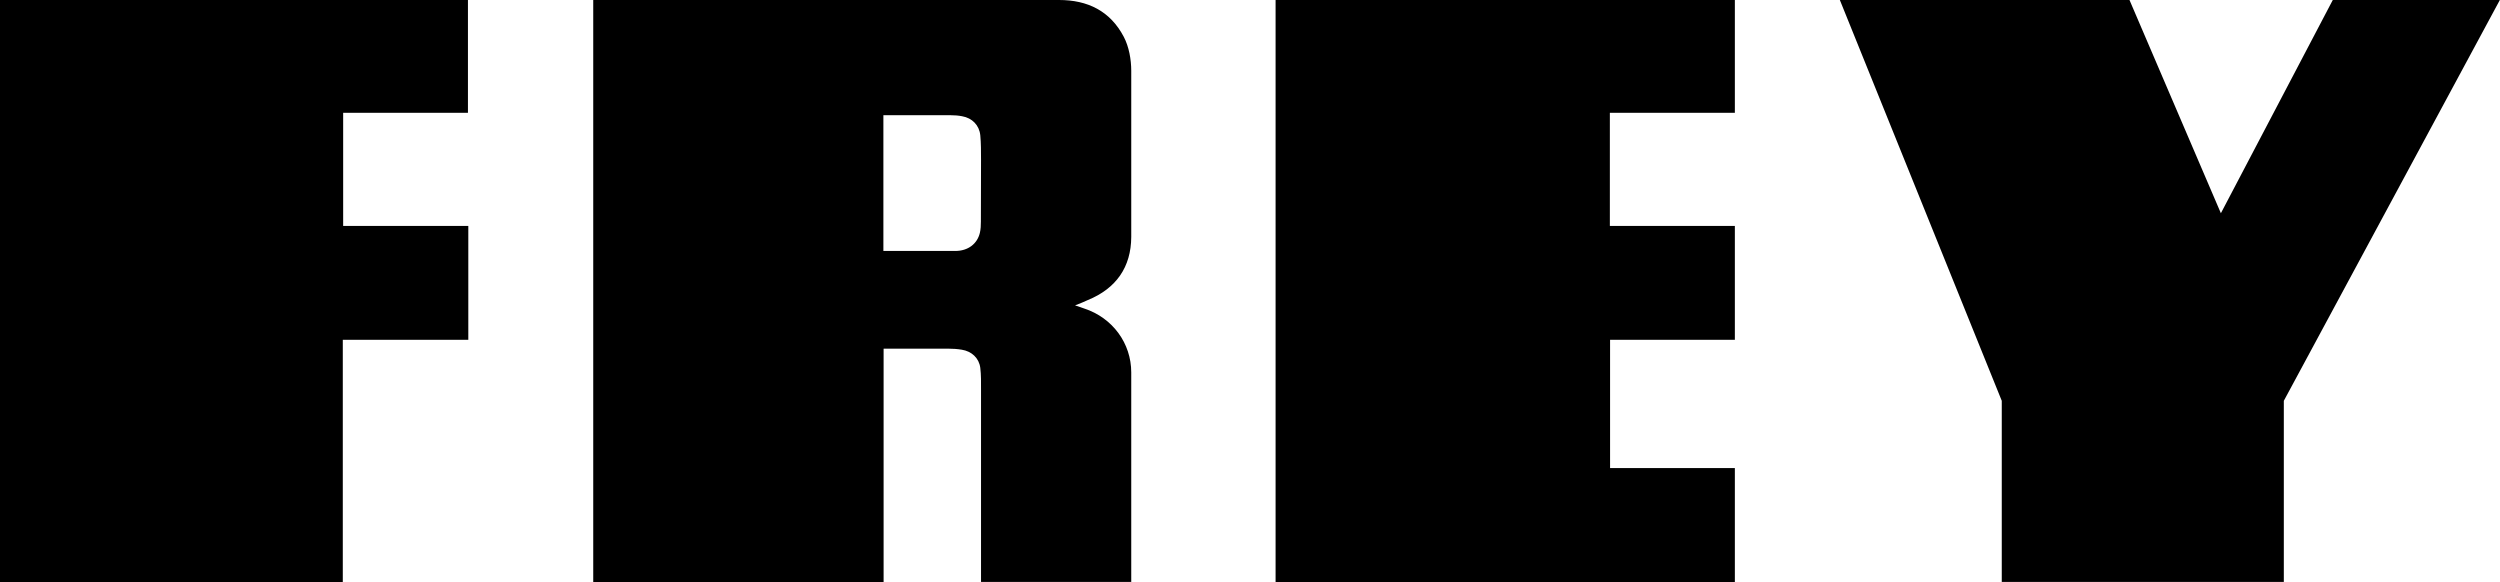
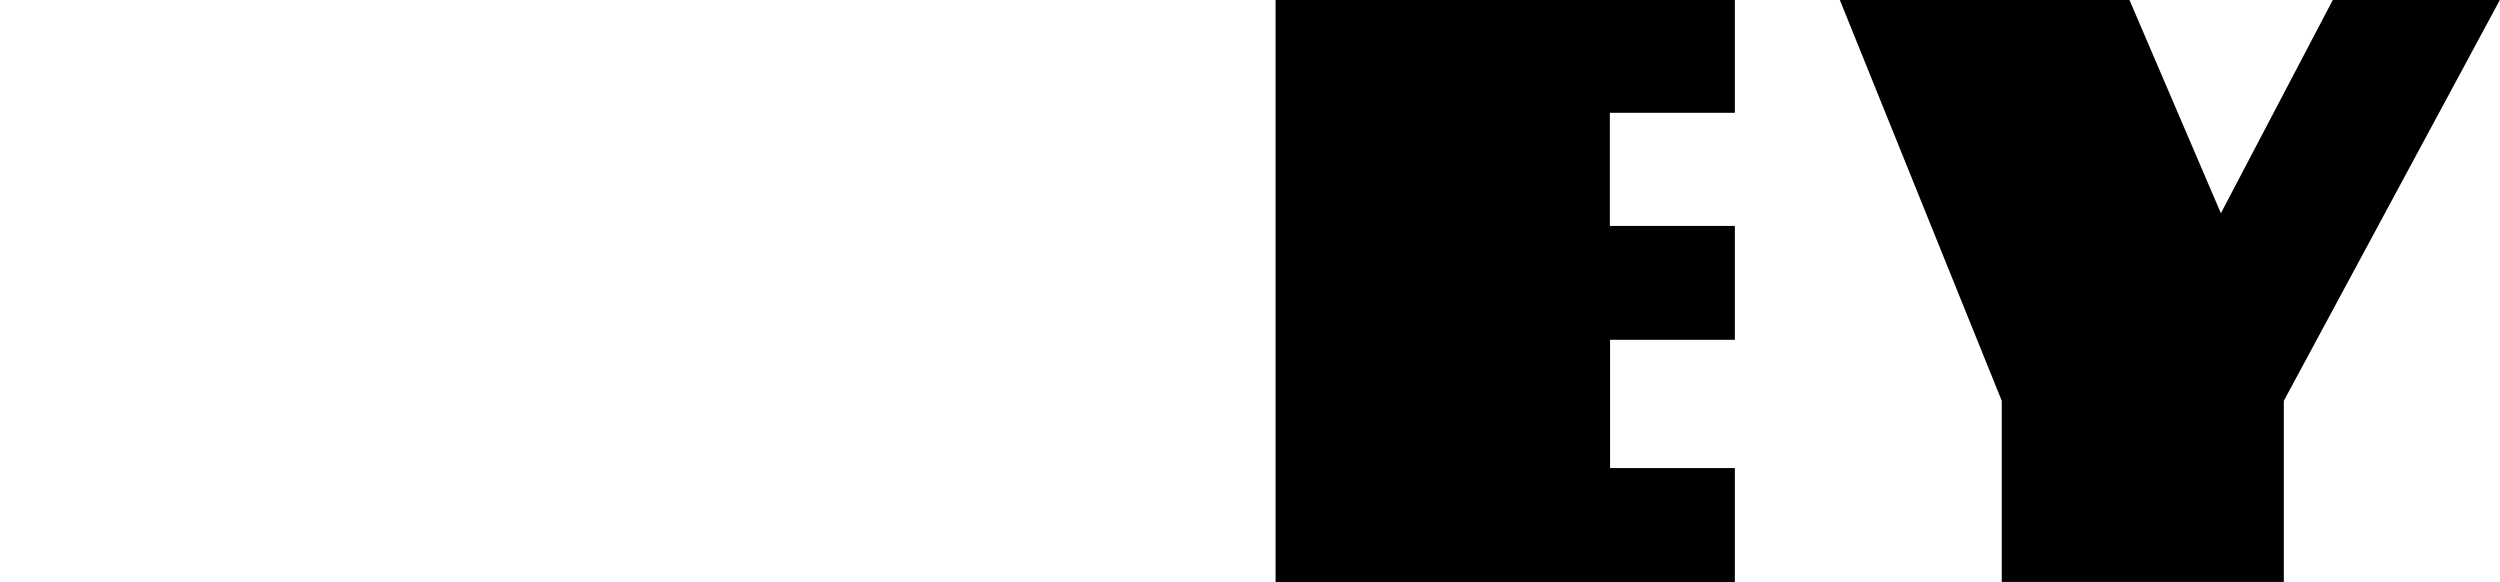
<svg xmlns="http://www.w3.org/2000/svg" id="Ebene_2" data-name="Ebene 2" viewBox="0 0 340 79.17">
  <defs>
    <style>
      .cls-1 {
        fill: #000;
        stroke-width: 0px;
      }
    </style>
  </defs>
  <g id="Ebene_1-2" data-name="Ebene 1">
-     <path class="cls-1" d="M120.17,47.43v31.73h-39.49V0h63.35c3.89,0,6.96,1.49,8.81,5.02.7,1.34,1.01,3.07,1.01,4.61v22.59c-.02,4.1-2.04,7.01-5.91,8.59-.26.12-.55.24-.82.36-.24.1-.48.19-.91.36.53.19.89.31,1.25.43,3.86,1.27,6.39,4.73,6.39,8.69v28.49h-20.43v-26.09c0-1.01.02-2.02-.1-3.02-.17-1.34-1.18-2.26-2.52-2.47-.6-.1-1.2-.14-1.78-.14h-8.83c-.58,0,0,0,0,0h0l-.02.02ZM120.17,34.13h9.75c1.73,0,2.98-.96,3.34-2.45.12-.5.14-1.03.14-1.54,0-2.81.02-5.62.02-8.43,0-1.1,0-2.21-.1-3.31-.14-1.37-1.1-2.35-2.47-2.59-.5-.1-1.03-.14-1.56-.14h-9.15v18.48h0l.02-.02Z" />
    <path class="cls-1" d="M235.94,79.17h-62.46V0h62.46v15.34h-17v15.39h17v15.48h-16.97v17.45h16.97v15.51h0Z" />
-     <path class="cls-1" d="M63.64,15.34h-16.97v15.39h17.02v15.48h-17.07v32.96H0V0h63.64v15.34h0Z" />
    <path class="cls-1" d="M339.98,0c-9.36,17.38-20.02,37.16-29.38,54.51v24.63h-38.36v-24.63L250.22,0h39.39l12.43,29,15.22-29h22.73-.02Z" />
  </g>
</svg>